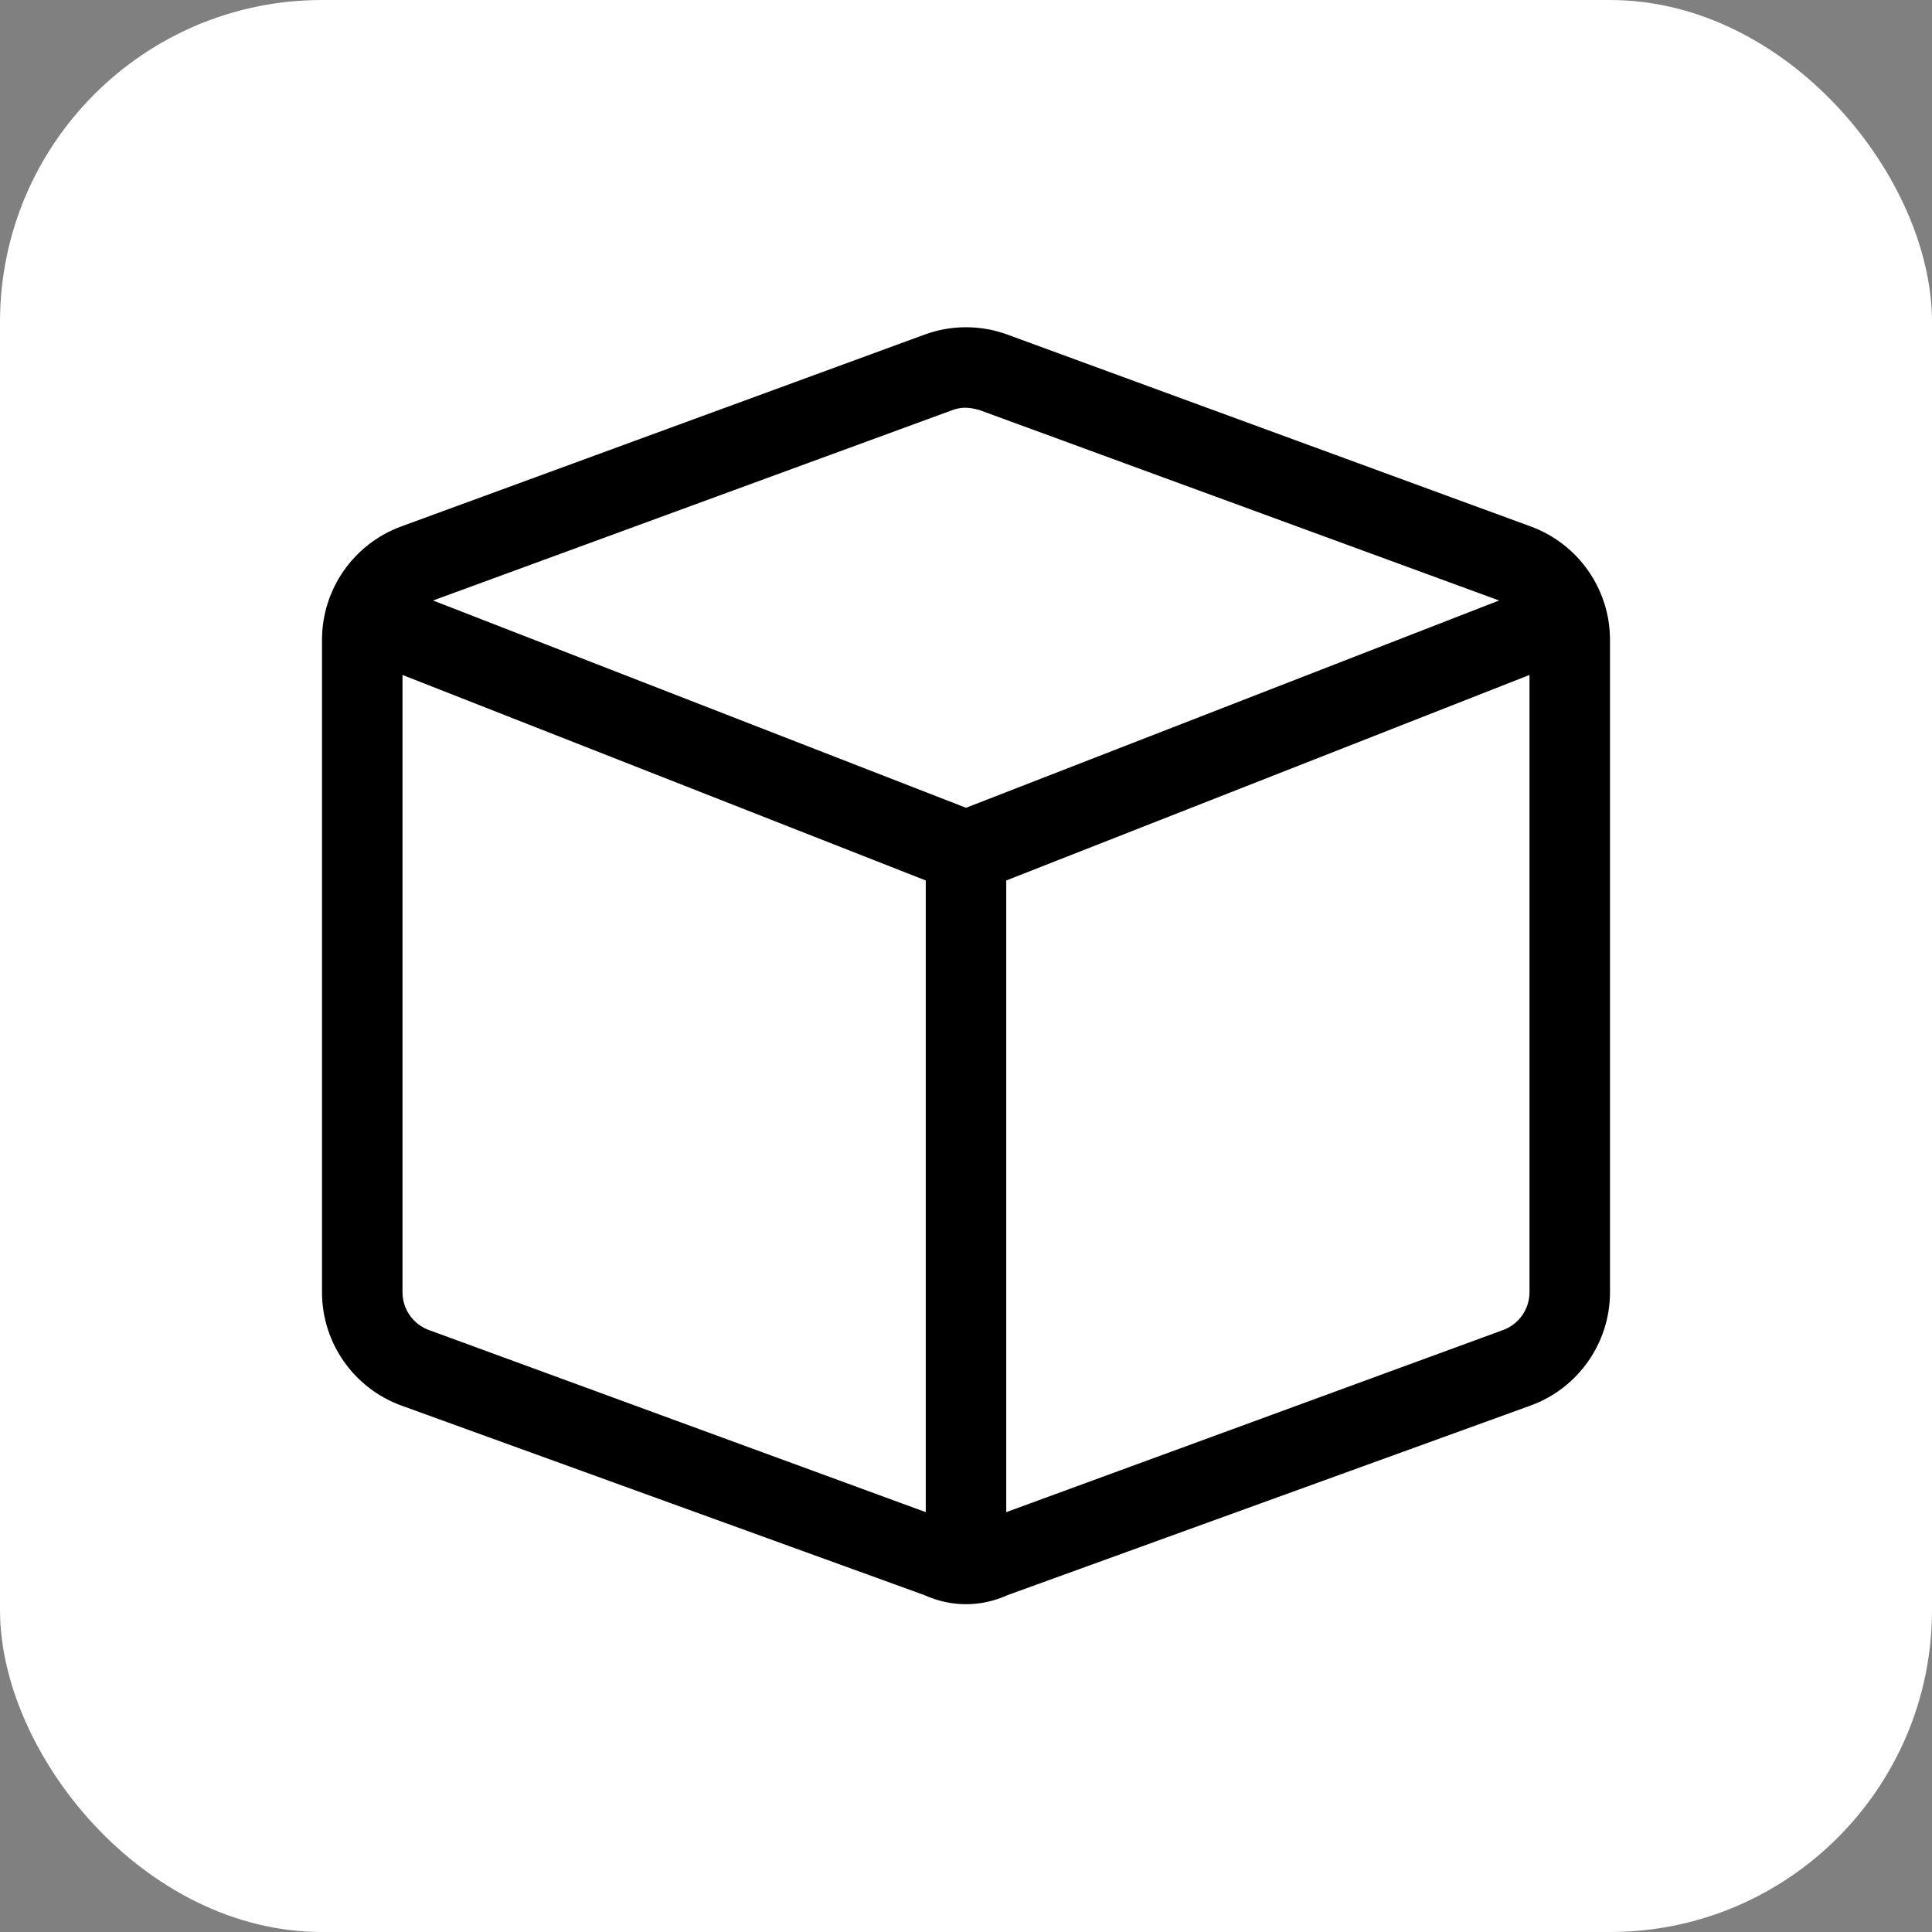
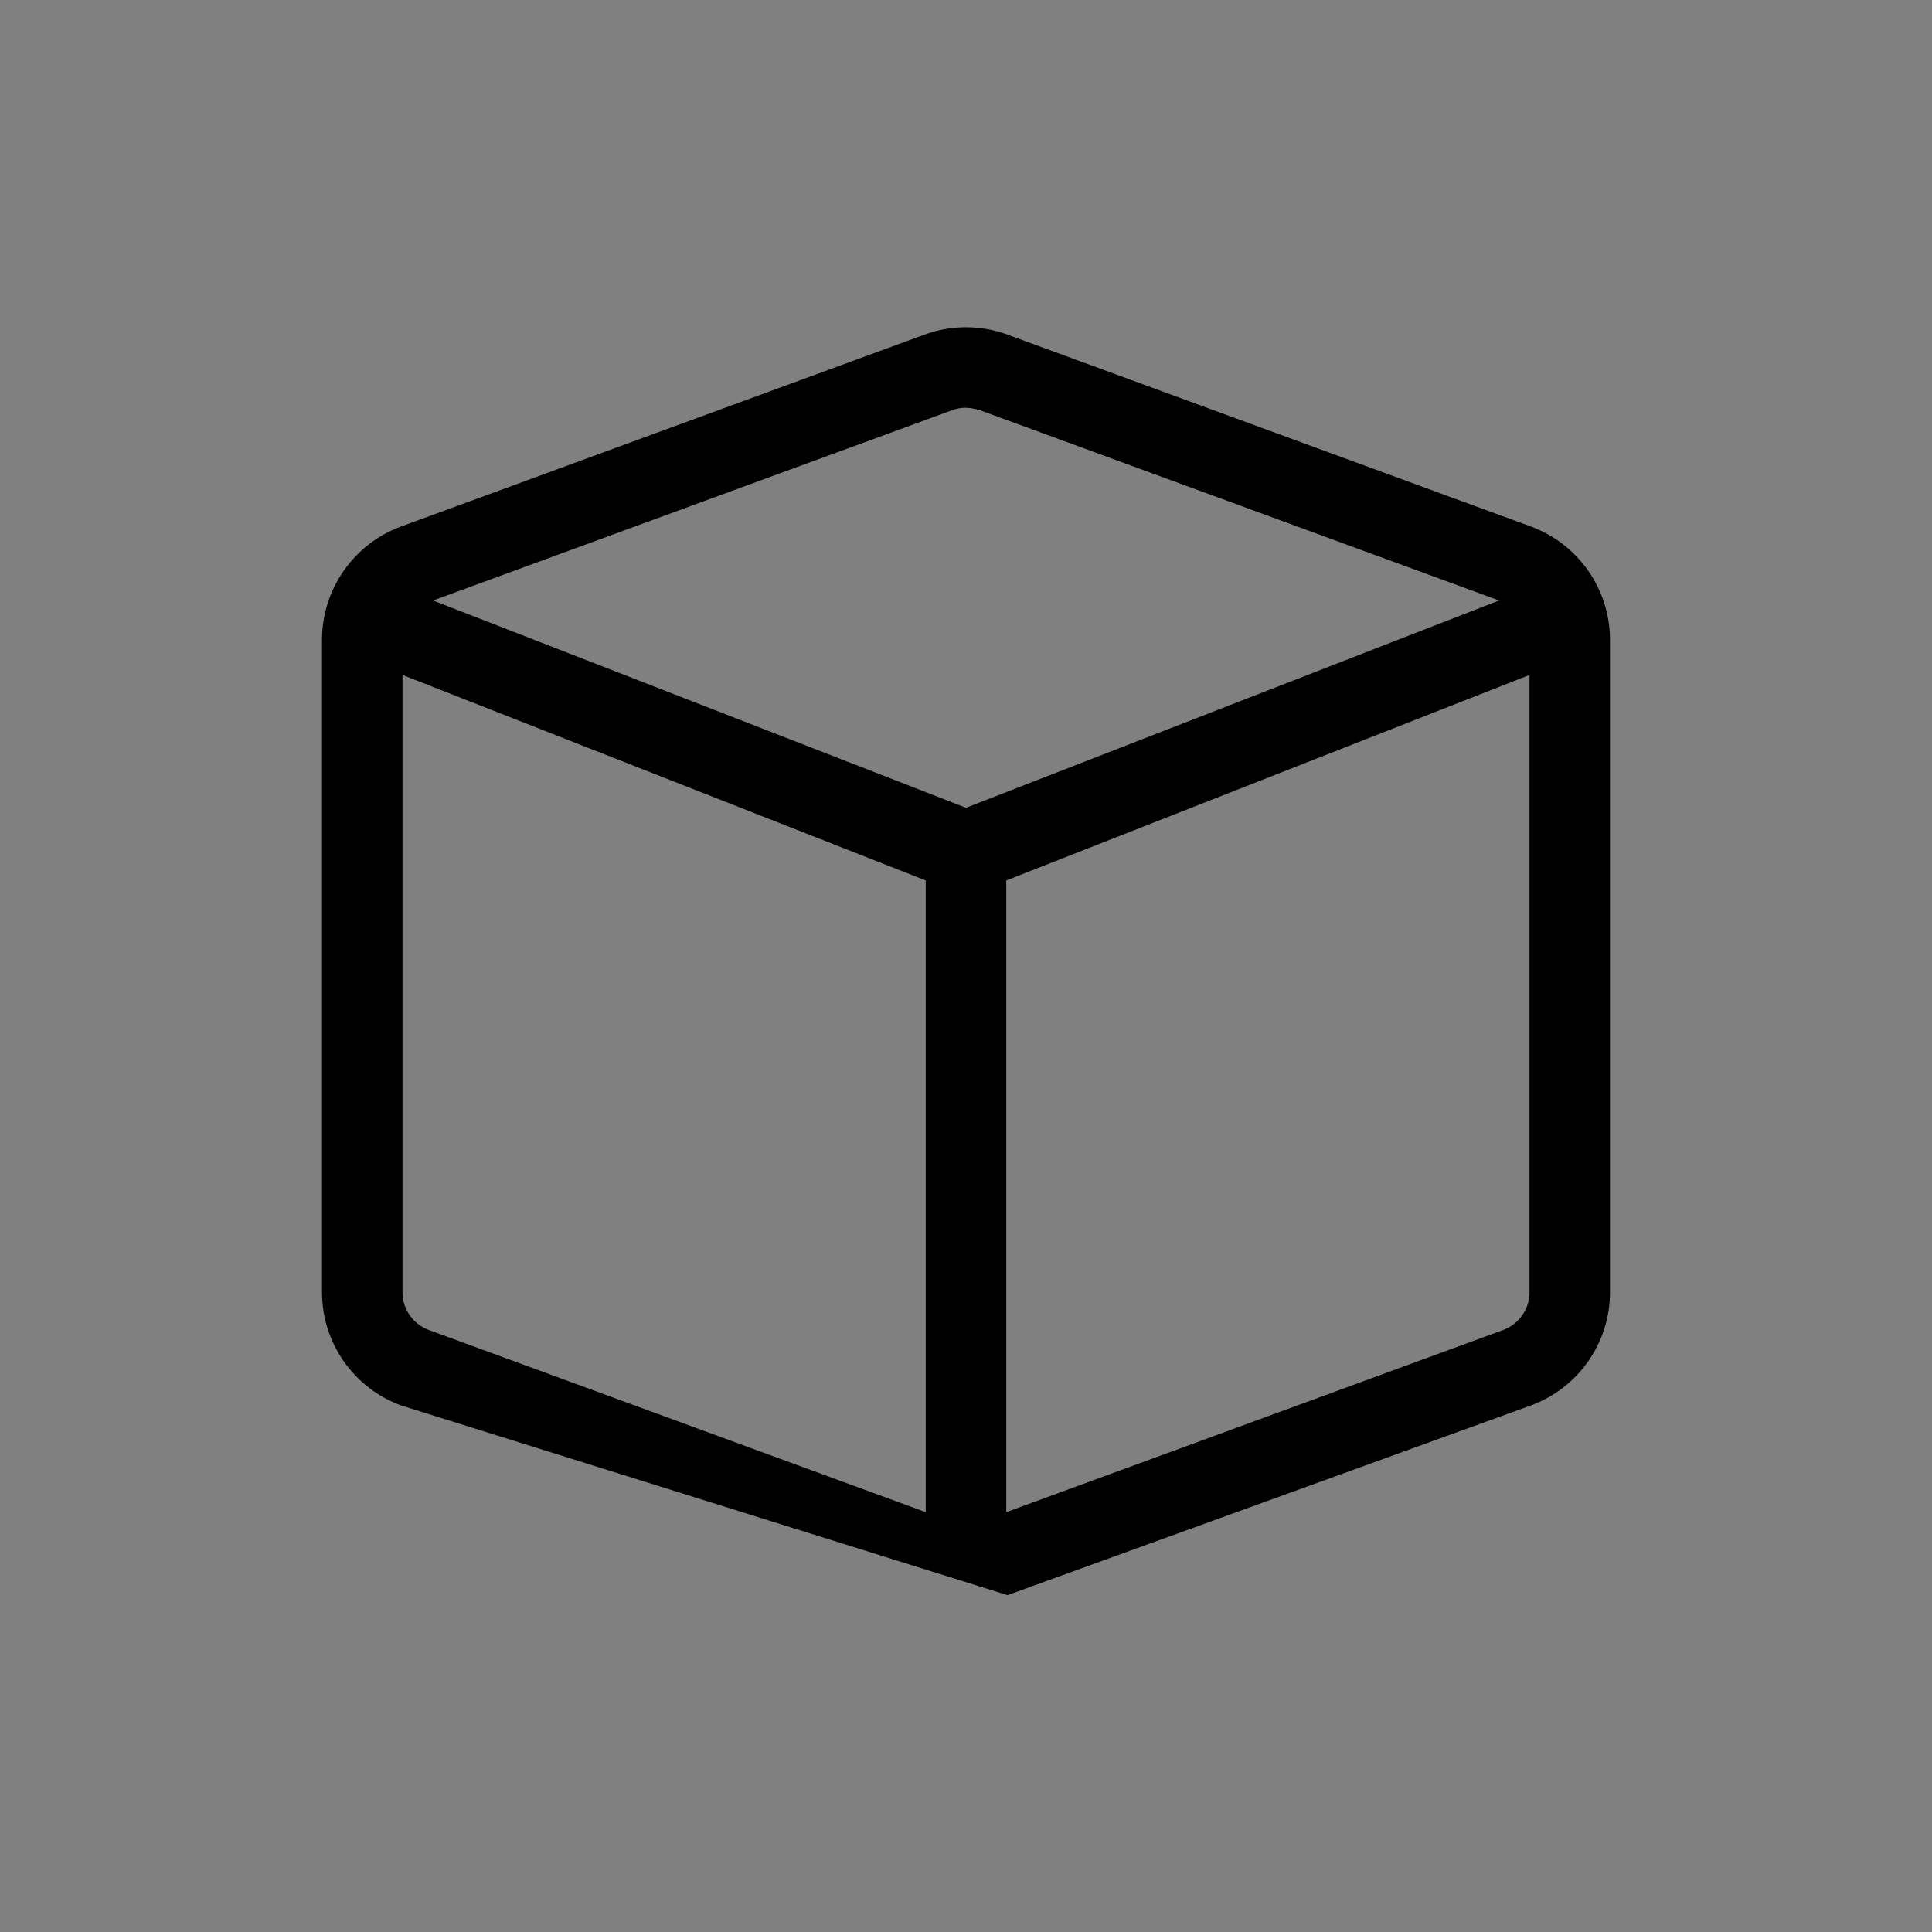
<svg xmlns="http://www.w3.org/2000/svg" width="48" height="48" viewBox="0 0 48 48" fill="none">
  <rect x="0" y="0" width="48" height="48" fill="#808080" stroke="none" />
-   <rect width="48" height="48" rx="8" fill="white" />
-   <path d="M22.969 8.314C23.631 8.069 24.369 8.069 25.031 8.314L38.031 13.08C39.212 13.514 40 14.637 40 15.9V32.106C40 33.362 39.212 34.487 38.031 34.919L25.031 39.631C24.369 39.931 23.631 39.931 22.969 39.631L9.967 34.919C8.786 34.487 8 33.362 8 32.106V15.9C8 14.637 8.786 13.514 9.967 13.08L22.969 8.314ZM24.344 10.191C24.069 10.11 23.875 10.11 23.656 10.191L10.759 14.919L24 20.069L37.244 14.919L24.344 10.191ZM10.656 33.044L23 37.569V21.875L10 16.769V32.106C10 32.525 10.262 32.9 10.656 33.044ZM25 37.569L37.344 33.044C37.737 32.9 38 32.525 38 32.106V16.769L25 21.875V37.569Z" fill="black" />
+   <path d="M22.969 8.314C23.631 8.069 24.369 8.069 25.031 8.314L38.031 13.08C39.212 13.514 40 14.637 40 15.9V32.106C40 33.362 39.212 34.487 38.031 34.919L25.031 39.631L9.967 34.919C8.786 34.487 8 33.362 8 32.106V15.9C8 14.637 8.786 13.514 9.967 13.08L22.969 8.314ZM24.344 10.191C24.069 10.11 23.875 10.11 23.656 10.191L10.759 14.919L24 20.069L37.244 14.919L24.344 10.191ZM10.656 33.044L23 37.569V21.875L10 16.769V32.106C10 32.525 10.262 32.9 10.656 33.044ZM25 37.569L37.344 33.044C37.737 32.9 38 32.525 38 32.106V16.769L25 21.875V37.569Z" fill="black" />
</svg>